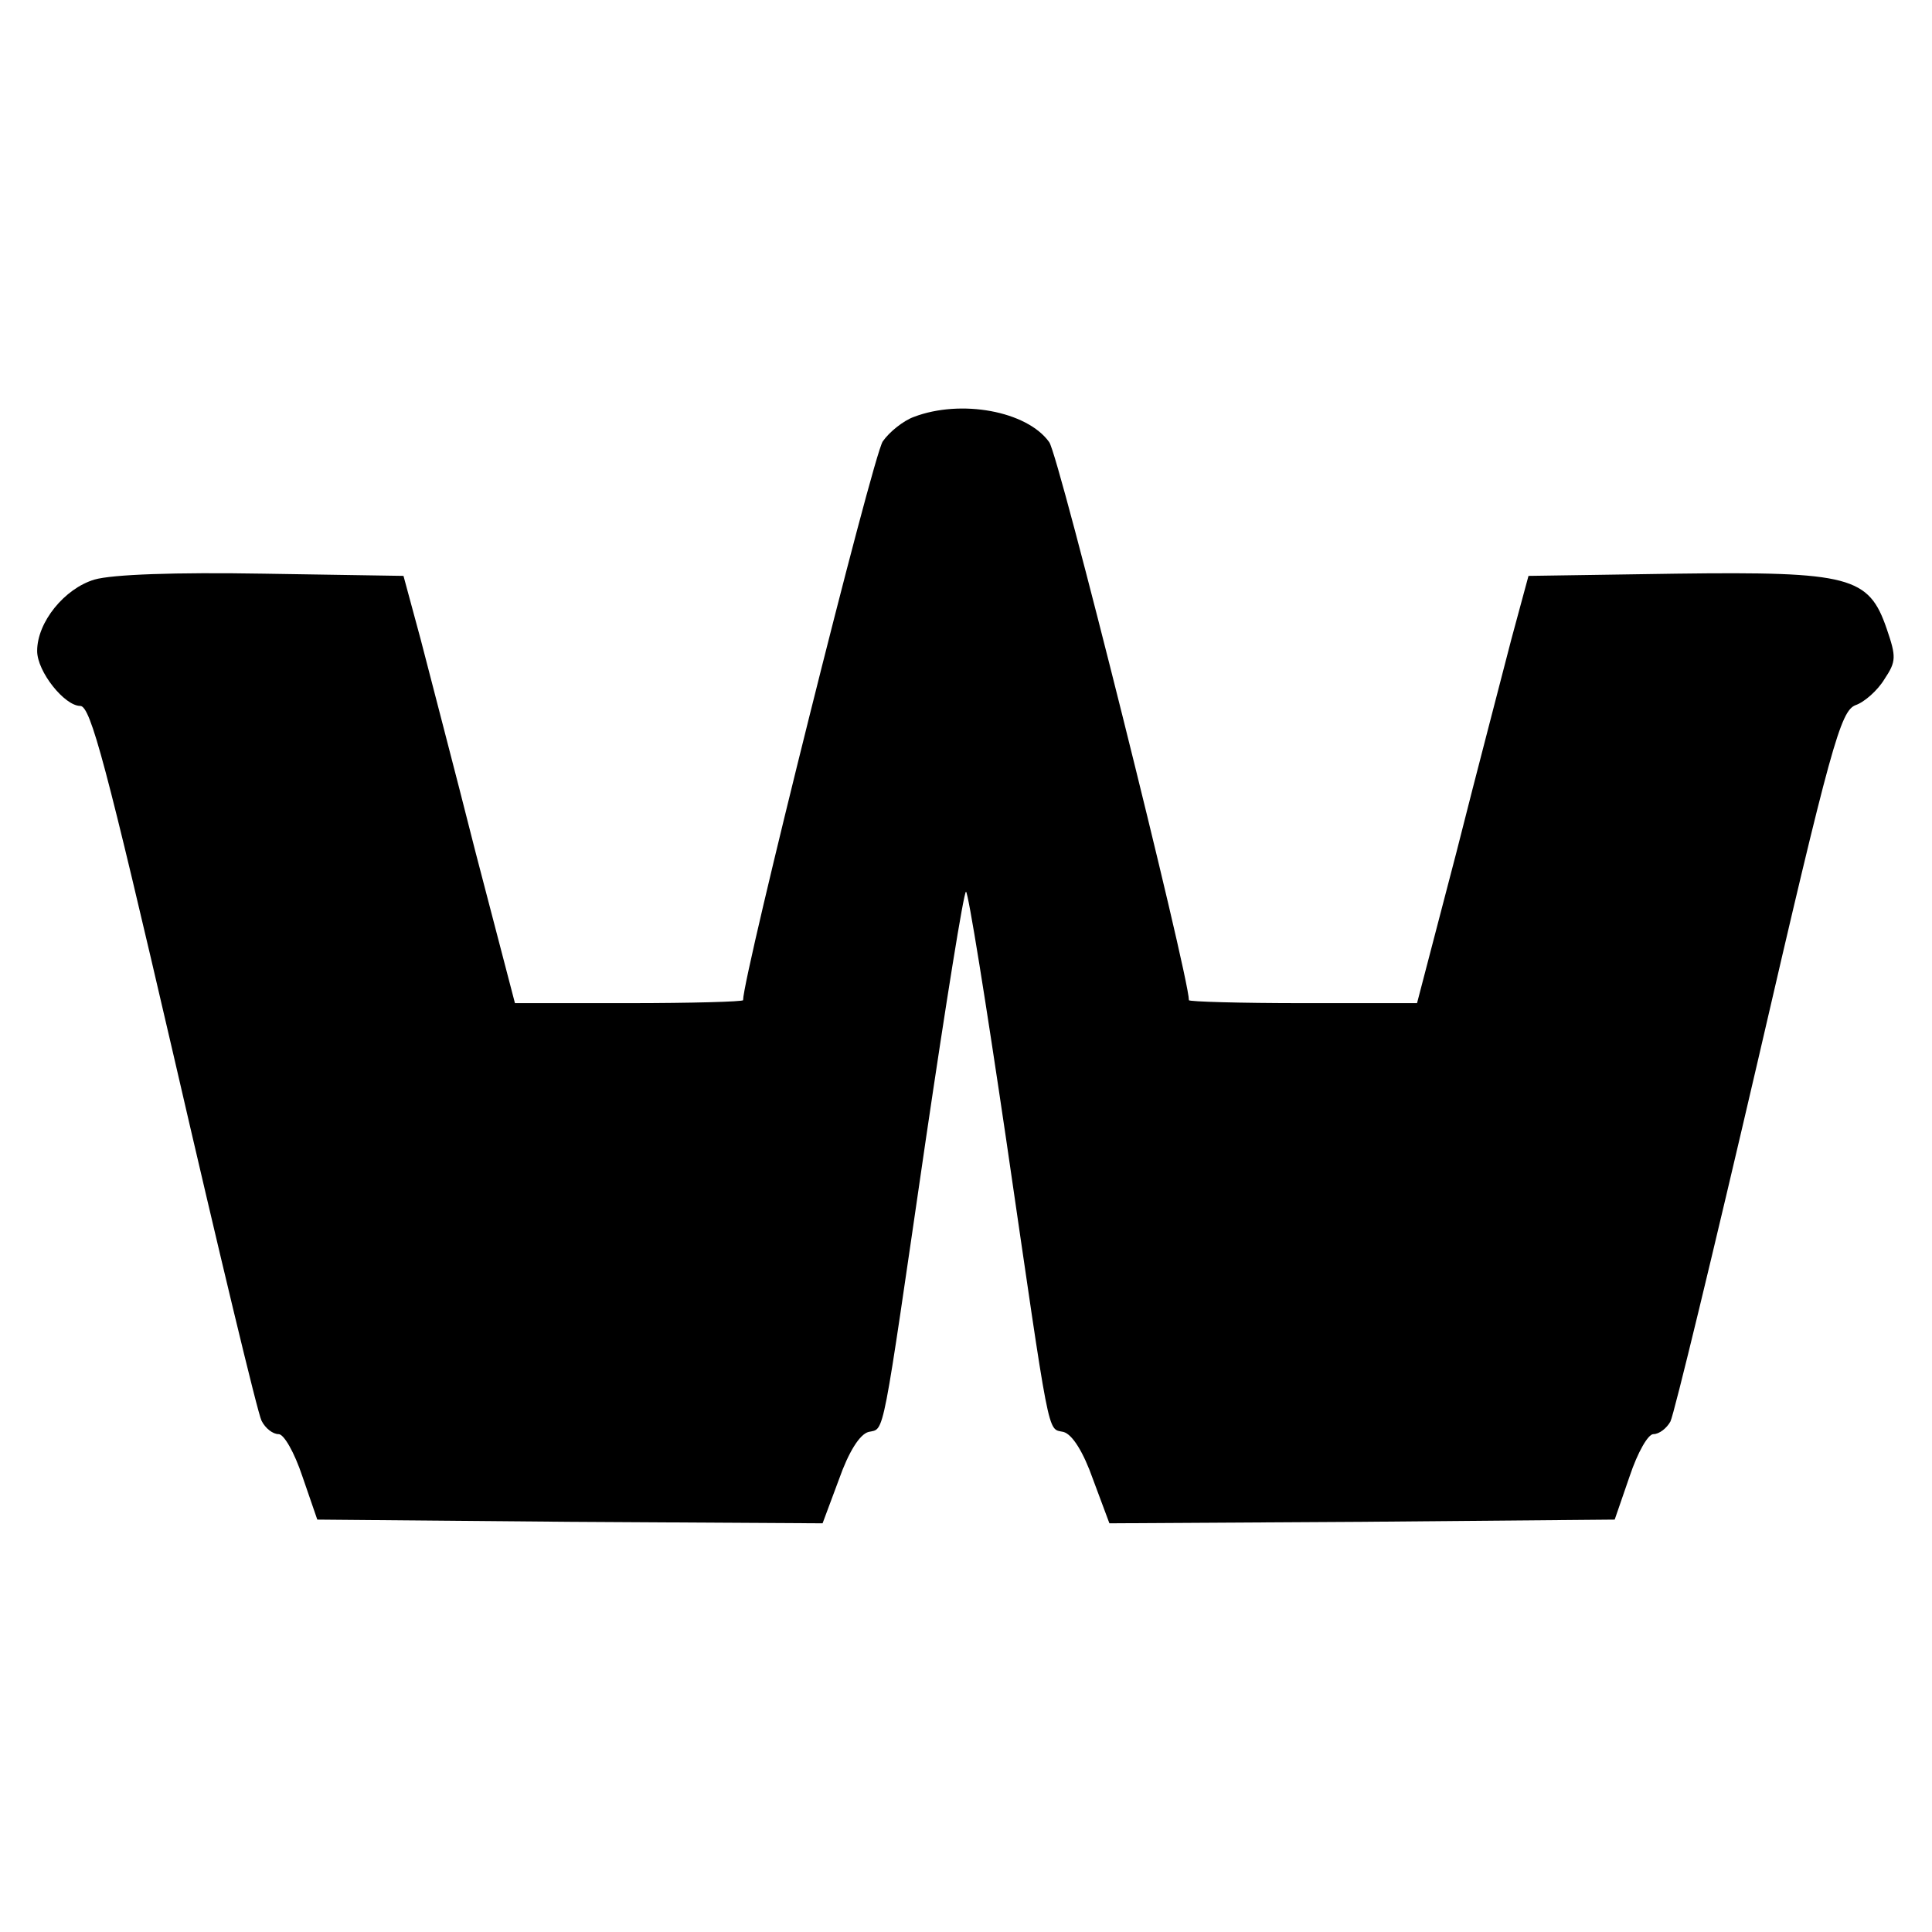
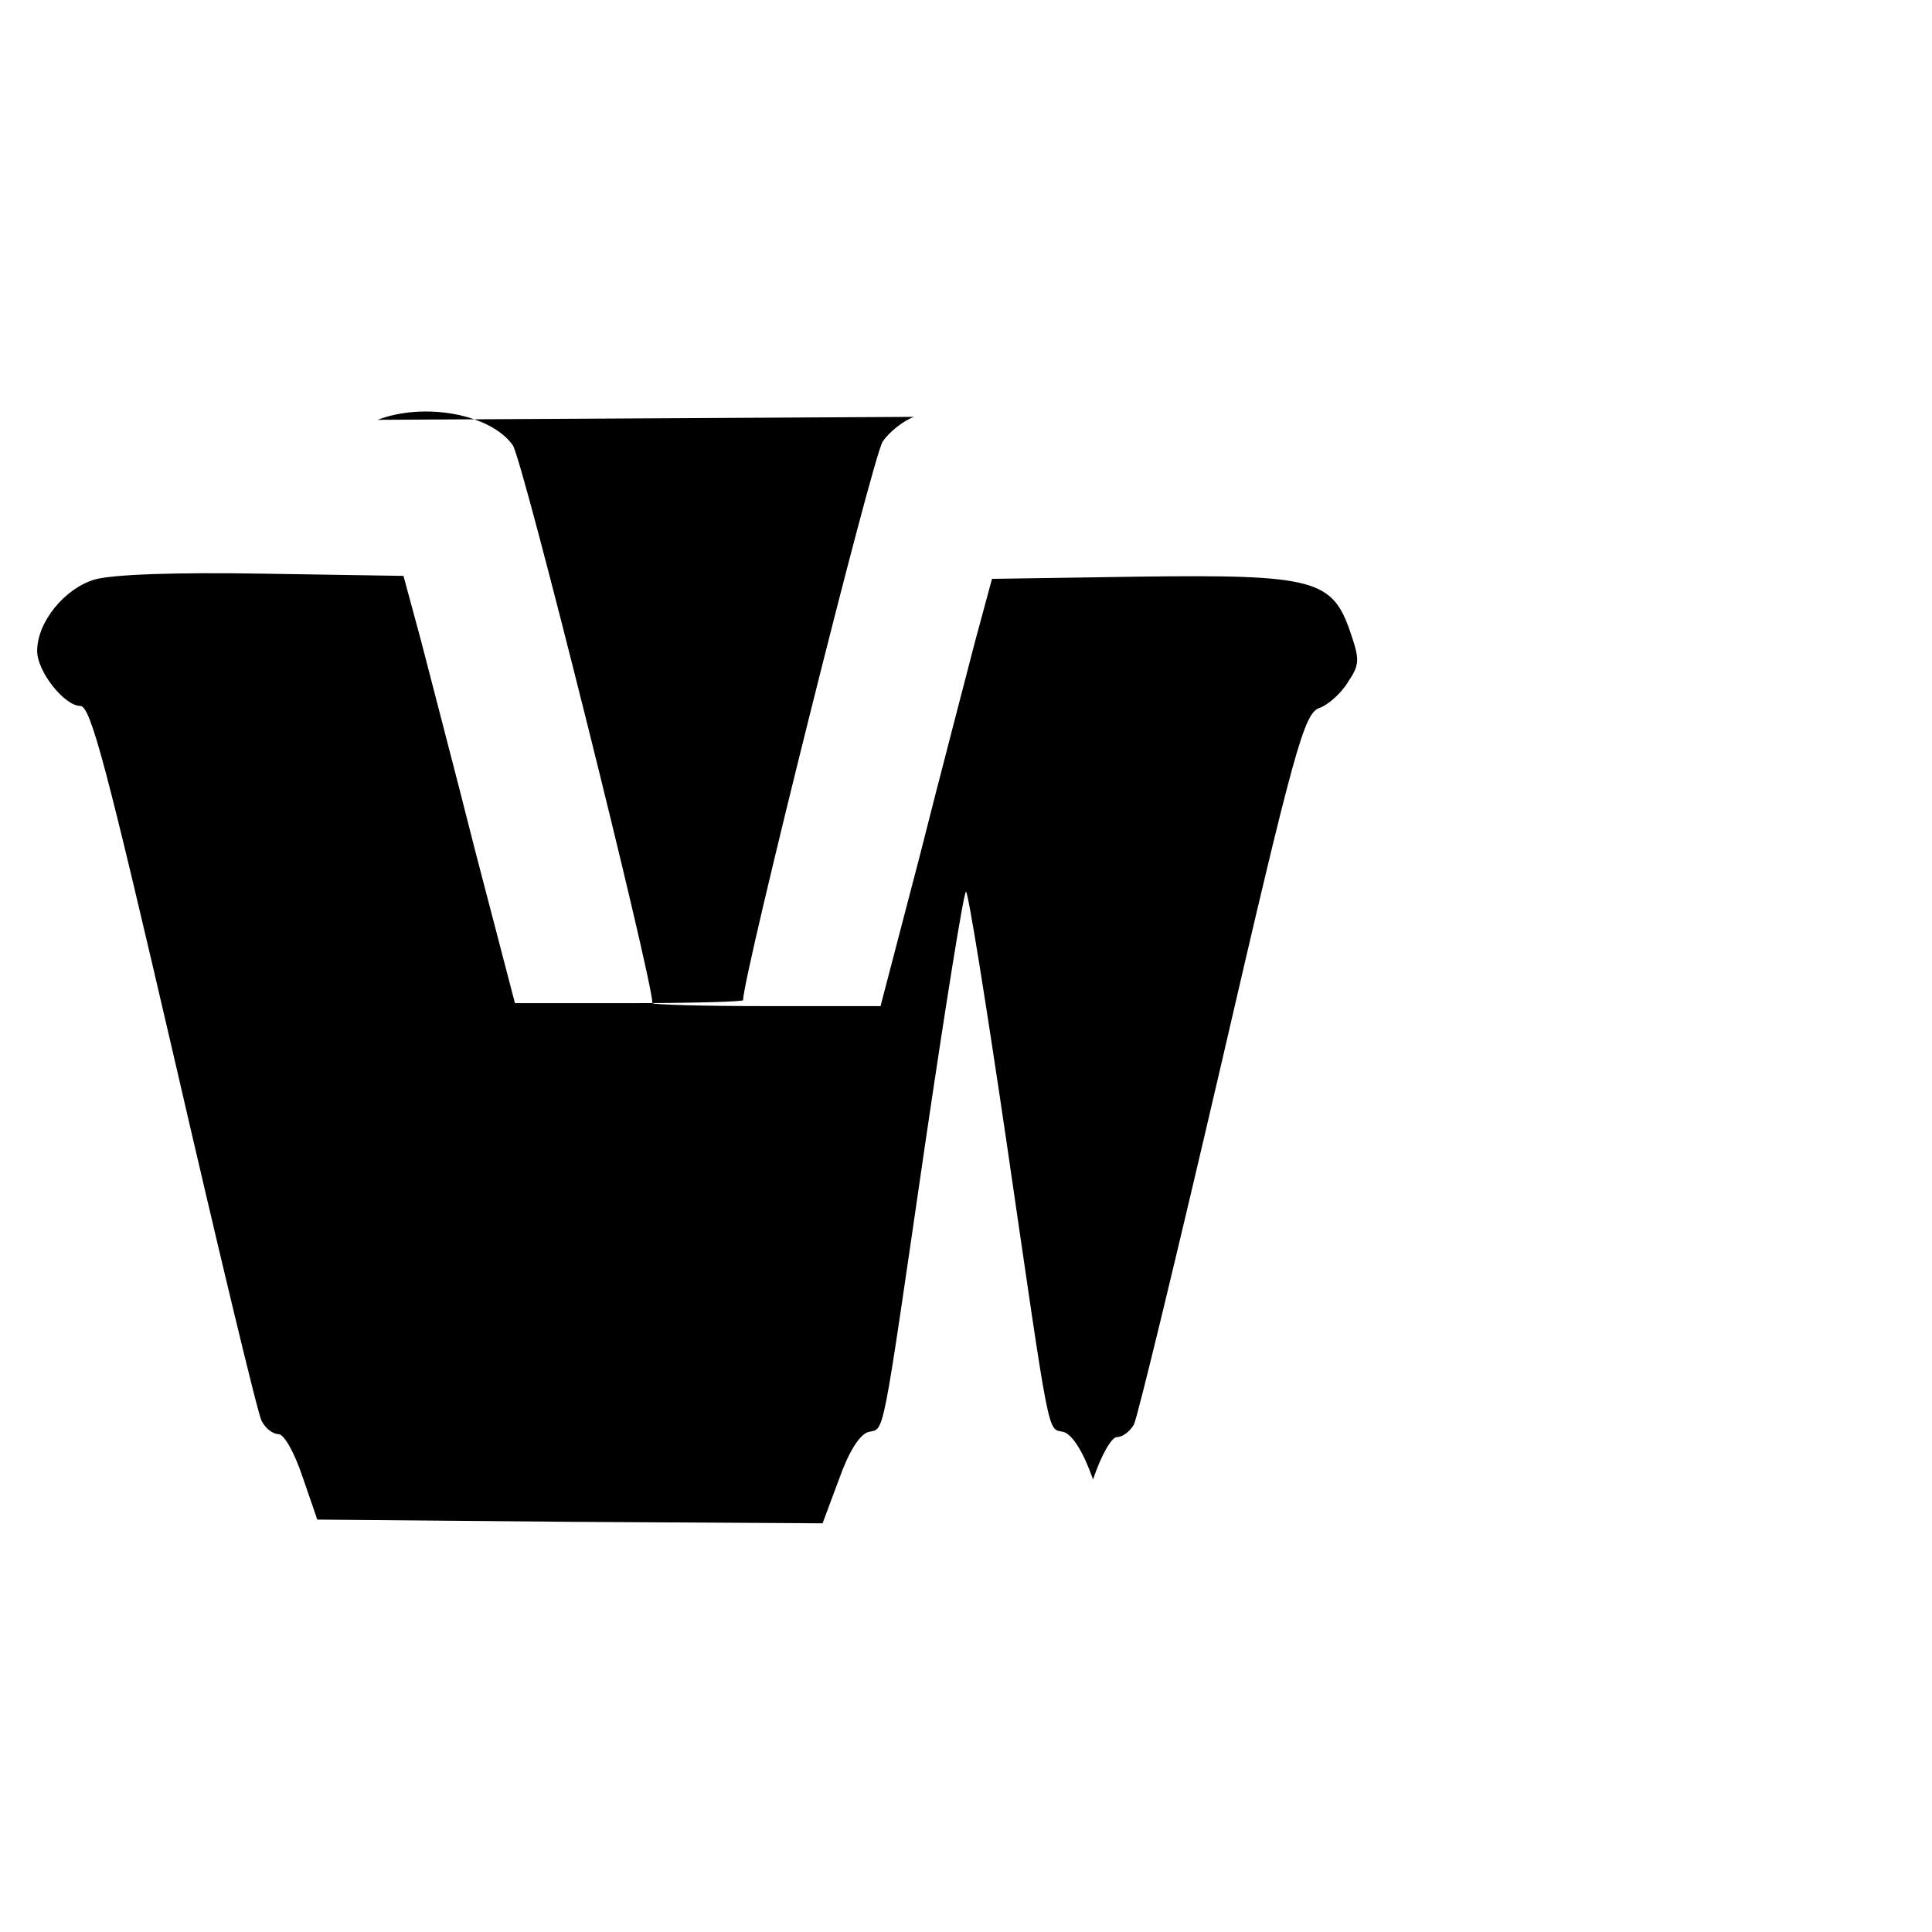
<svg xmlns="http://www.w3.org/2000/svg" version="1.0" width="260pt" height="260pt" viewBox="0 0 260 260" preserveAspectRatio="xMidYMid meet">
  <g transform="translate(0,260) scale(0.1,-0.1)" fill="#000000" stroke="none">
-     <path d="M1230 2039 c-14 -5 -33 -20 -42 -33 -13 -18 -188 -719 -188 -752 0 -2 -69 -4 -154 -4 l-153 0 -53 203 c-28 111 -62 240 -74 287 l-23 85 -189 3 c-118 2 -203 -1 -227 -8 -40 -12 -77 -57 -77 -96 0 -28 37 -74 58 -74 14 0 35 -80 126 -472 60 -260 113 -481 118 -490 5 -10 15 -18 23 -18 7 0 21 -24 32 -57 l20 -58 340 -3 340 -2 22 59 c13 37 28 61 40 64 22 5 17 -17 77 394 27 183 51 333 54 333 3 0 27 -150 54 -333 60 -411 55 -389 77 -394 12 -3 27 -27 40 -64 l22 -59 340 2 340 3 20 58 c11 33 25 57 32 57 8 0 18 8 23 17 5 10 58 229 118 487 98 424 111 469 131 477 12 4 30 20 39 35 16 24 16 30 3 68 -24 70 -49 77 -283 74 l-199 -3 -23 -85 c-12 -47 -46 -176 -74 -287 l-53 -203 -153 0 c-85 0 -154 2 -154 4 0 33 -175 734 -188 751 -30 42 -119 58 -182 34z" />
+     <path d="M1230 2039 c-14 -5 -33 -20 -42 -33 -13 -18 -188 -719 -188 -752 0 -2 -69 -4 -154 -4 l-153 0 -53 203 c-28 111 -62 240 -74 287 l-23 85 -189 3 c-118 2 -203 -1 -227 -8 -40 -12 -77 -57 -77 -96 0 -28 37 -74 58 -74 14 0 35 -80 126 -472 60 -260 113 -481 118 -490 5 -10 15 -18 23 -18 7 0 21 -24 32 -57 l20 -58 340 -3 340 -2 22 59 c13 37 28 61 40 64 22 5 17 -17 77 394 27 183 51 333 54 333 3 0 27 -150 54 -333 60 -411 55 -389 77 -394 12 -3 27 -27 40 -64 c11 33 25 57 32 57 8 0 18 8 23 17 5 10 58 229 118 487 98 424 111 469 131 477 12 4 30 20 39 35 16 24 16 30 3 68 -24 70 -49 77 -283 74 l-199 -3 -23 -85 c-12 -47 -46 -176 -74 -287 l-53 -203 -153 0 c-85 0 -154 2 -154 4 0 33 -175 734 -188 751 -30 42 -119 58 -182 34z" />
  </g>
</svg>